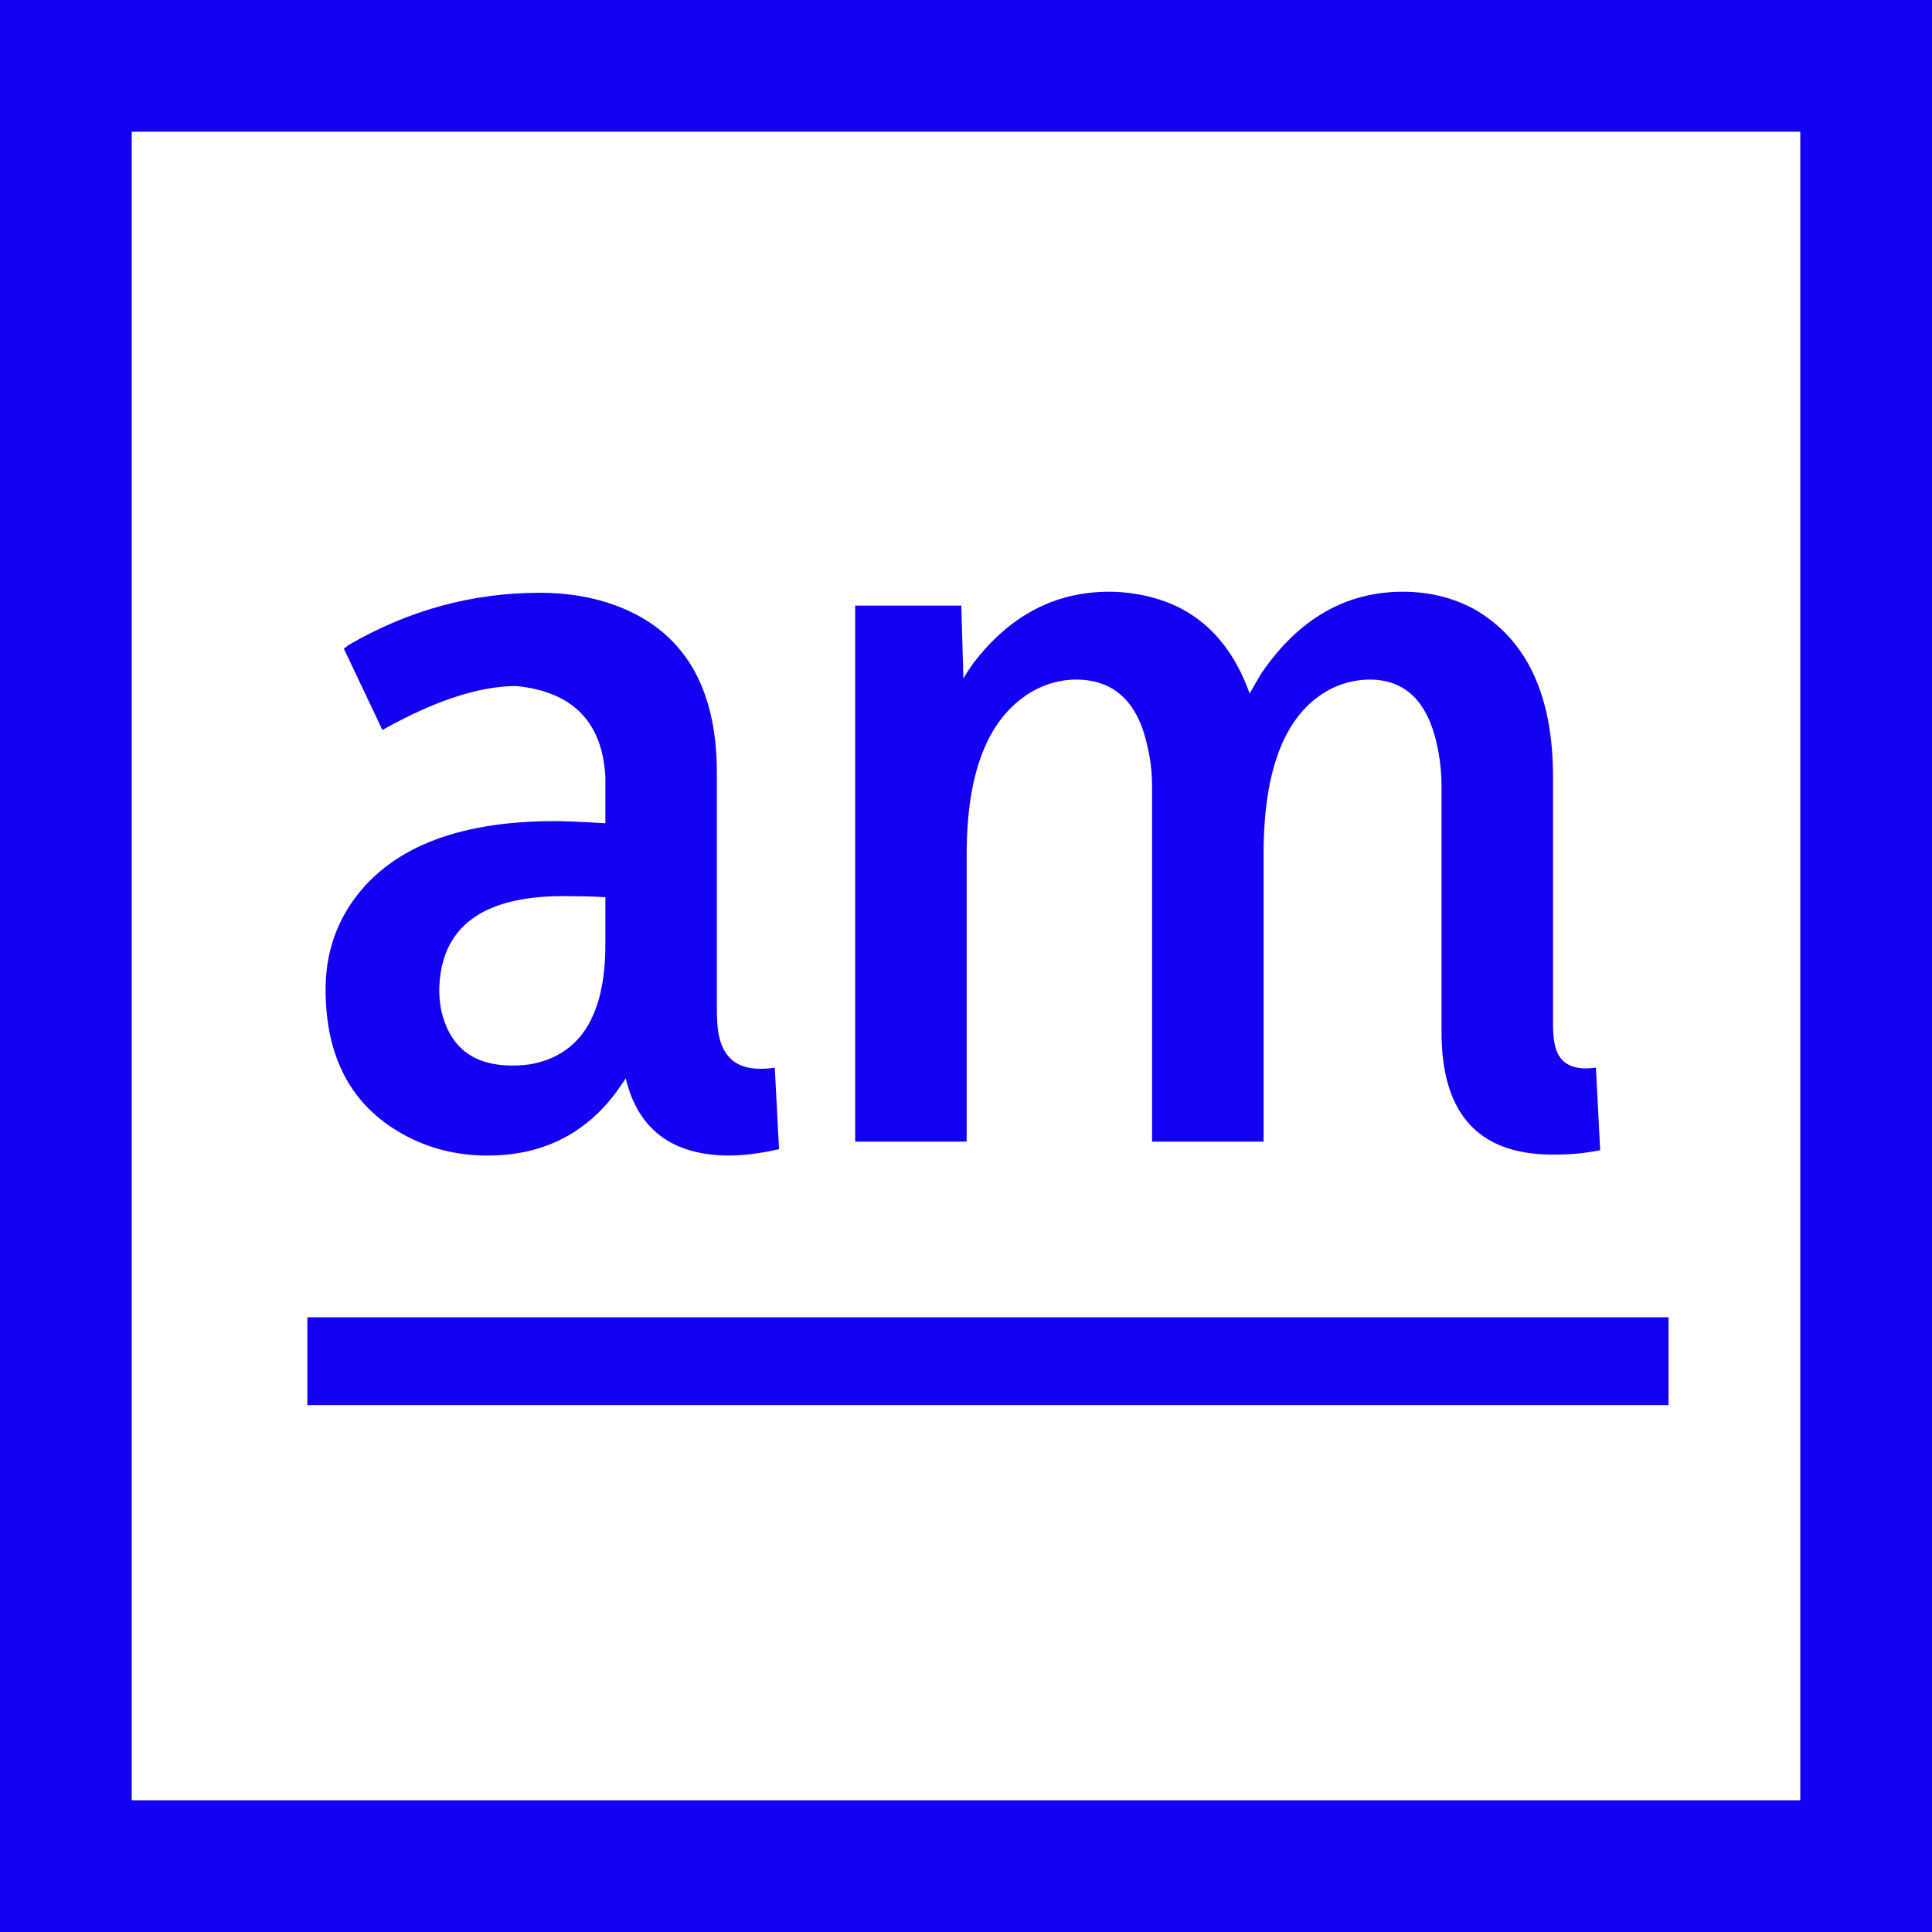
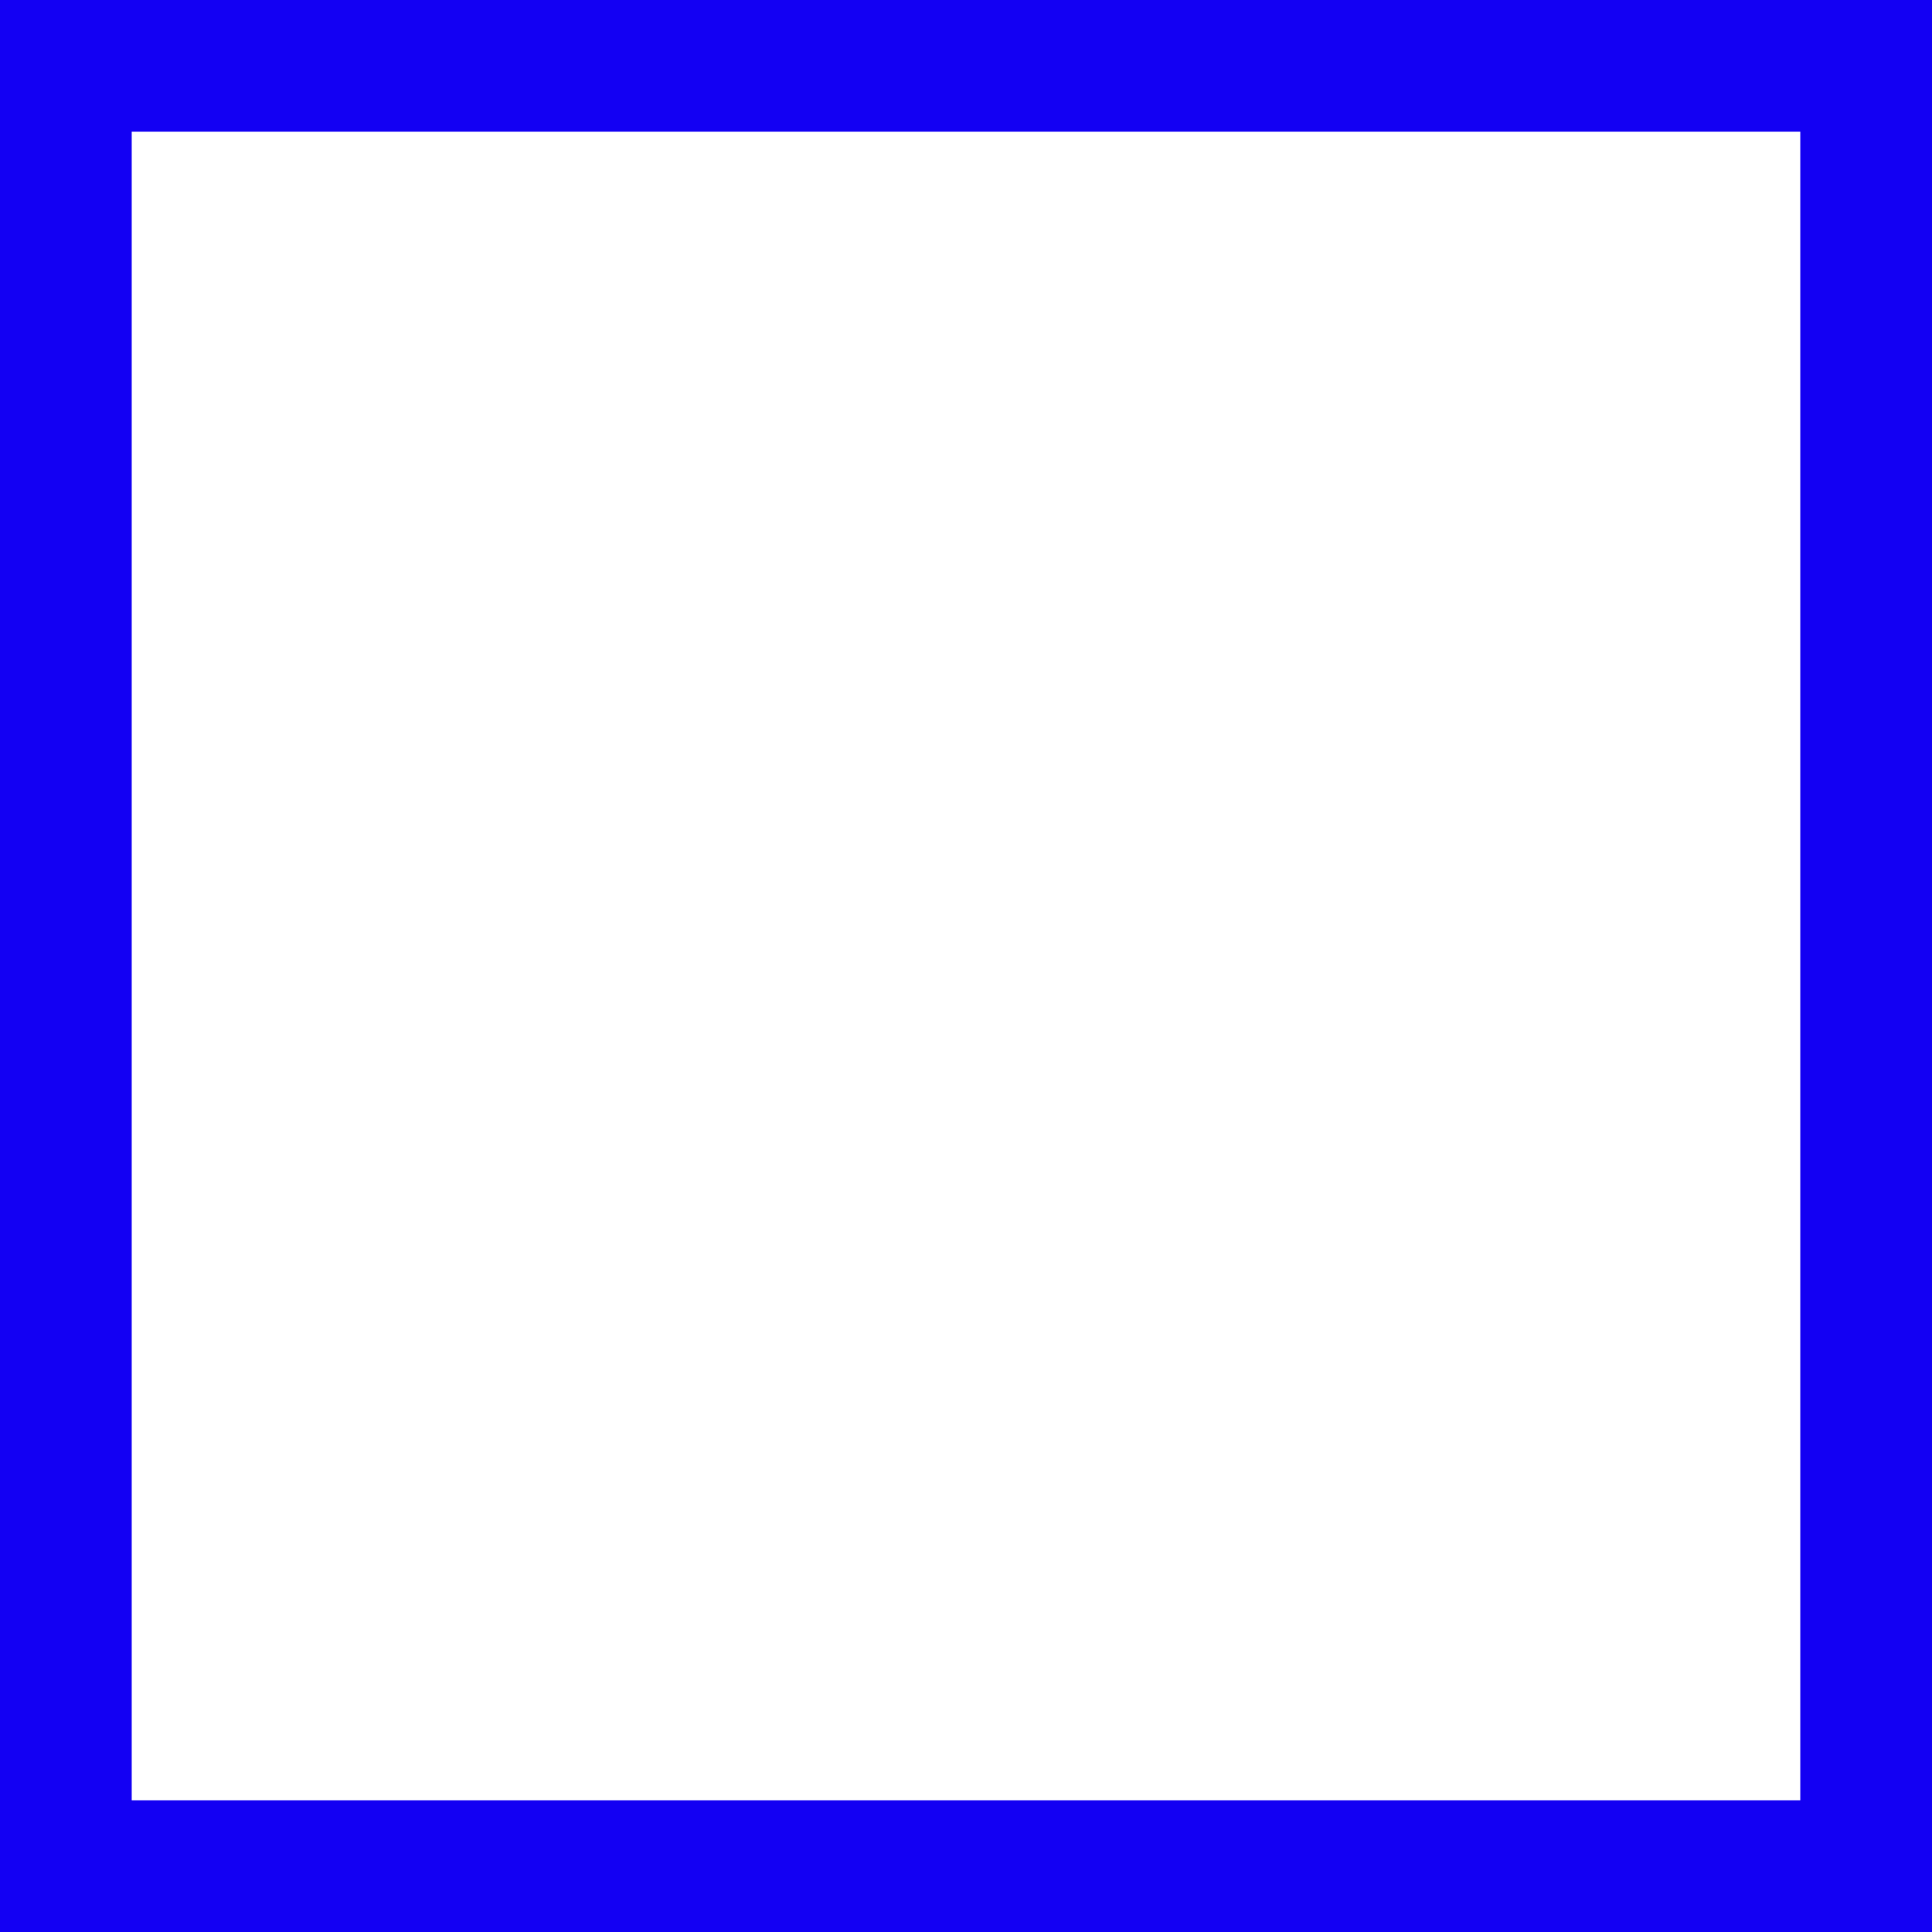
<svg xmlns="http://www.w3.org/2000/svg" width="44" height="44" viewBox="0 0 44 44" fill="none">
  <rect x="1.5" y="1.5" width="41" height="41" stroke="#1300F3" stroke-width="3" />
-   <line x1="7" y1="31" x2="38" y2="31" stroke="#1300F3" stroke-width="2" />
-   <path d="M16.57 26.317C15.301 26.301 14.528 25.715 14.251 24.56C14.186 24.657 14.113 24.763 14.031 24.877C13.315 25.837 12.338 26.317 11.102 26.317C10.402 26.317 9.759 26.155 9.173 25.829C8.001 25.178 7.415 24.079 7.415 22.533C7.415 21.817 7.602 21.174 7.977 20.605C8.823 19.335 10.377 18.7 12.64 18.7C12.851 18.7 13.234 18.716 13.787 18.749V17.699C13.722 16.446 13.046 15.754 11.761 15.624C10.914 15.624 9.897 15.958 8.709 16.625L7.83 14.77C7.863 14.753 7.895 14.729 7.928 14.696C9.295 13.899 10.752 13.5 12.298 13.5C12.933 13.5 13.51 13.598 14.031 13.793C15.561 14.363 16.326 15.632 16.326 17.602V22.973C16.326 23.152 16.334 23.314 16.351 23.461C16.432 24.047 16.749 24.34 17.303 24.34C17.433 24.34 17.547 24.332 17.645 24.315L17.742 26.171C17.319 26.269 16.928 26.317 16.57 26.317ZM11.663 24.267C11.793 24.267 11.924 24.259 12.054 24.242C13.209 24.047 13.787 23.135 13.787 21.508V20.434C13.575 20.417 13.234 20.409 12.762 20.409C10.955 20.425 10.036 21.134 10.003 22.533C10.003 22.745 10.027 22.94 10.076 23.119C10.288 23.884 10.817 24.267 11.663 24.267ZM35.369 17.699V23.339C35.369 23.469 35.377 23.591 35.394 23.705C35.459 24.193 35.776 24.397 36.346 24.315L36.443 26.195C36.118 26.26 35.8 26.293 35.491 26.293C33.717 26.342 32.83 25.414 32.83 23.51V17.943C32.83 17.602 32.797 17.284 32.732 16.991C32.521 15.982 32.008 15.477 31.194 15.477C30.901 15.477 30.616 15.543 30.34 15.673C29.298 16.194 28.777 17.455 28.777 19.457V26H26.238V17.943C26.238 17.618 26.206 17.317 26.141 17.04C25.929 15.998 25.384 15.477 24.505 15.477C24.179 15.477 23.862 15.559 23.553 15.722C22.527 16.291 22.015 17.537 22.015 19.457V26H19.476V13.793H21.893L21.941 15.453C22.006 15.339 22.08 15.225 22.161 15.111C22.991 14.021 24.025 13.476 25.262 13.476C25.457 13.476 25.652 13.492 25.848 13.524C27.117 13.72 27.988 14.477 28.46 15.795C28.541 15.648 28.631 15.494 28.729 15.331C29.575 14.094 30.649 13.476 31.951 13.476C32.537 13.476 33.074 13.606 33.562 13.866C34.767 14.55 35.369 15.828 35.369 17.699Z" fill="#1300F3" />
</svg>